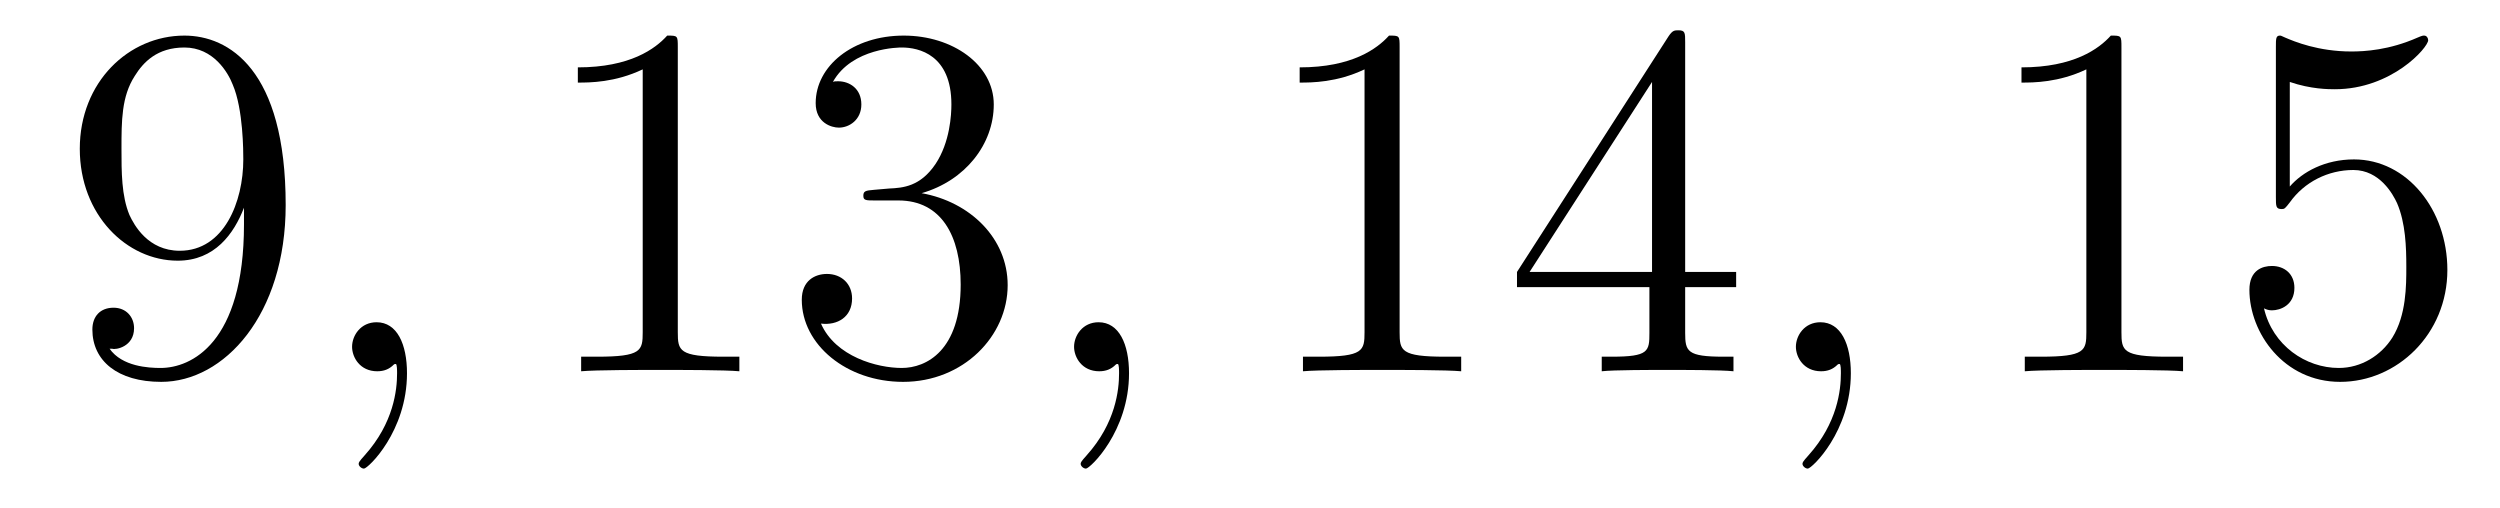
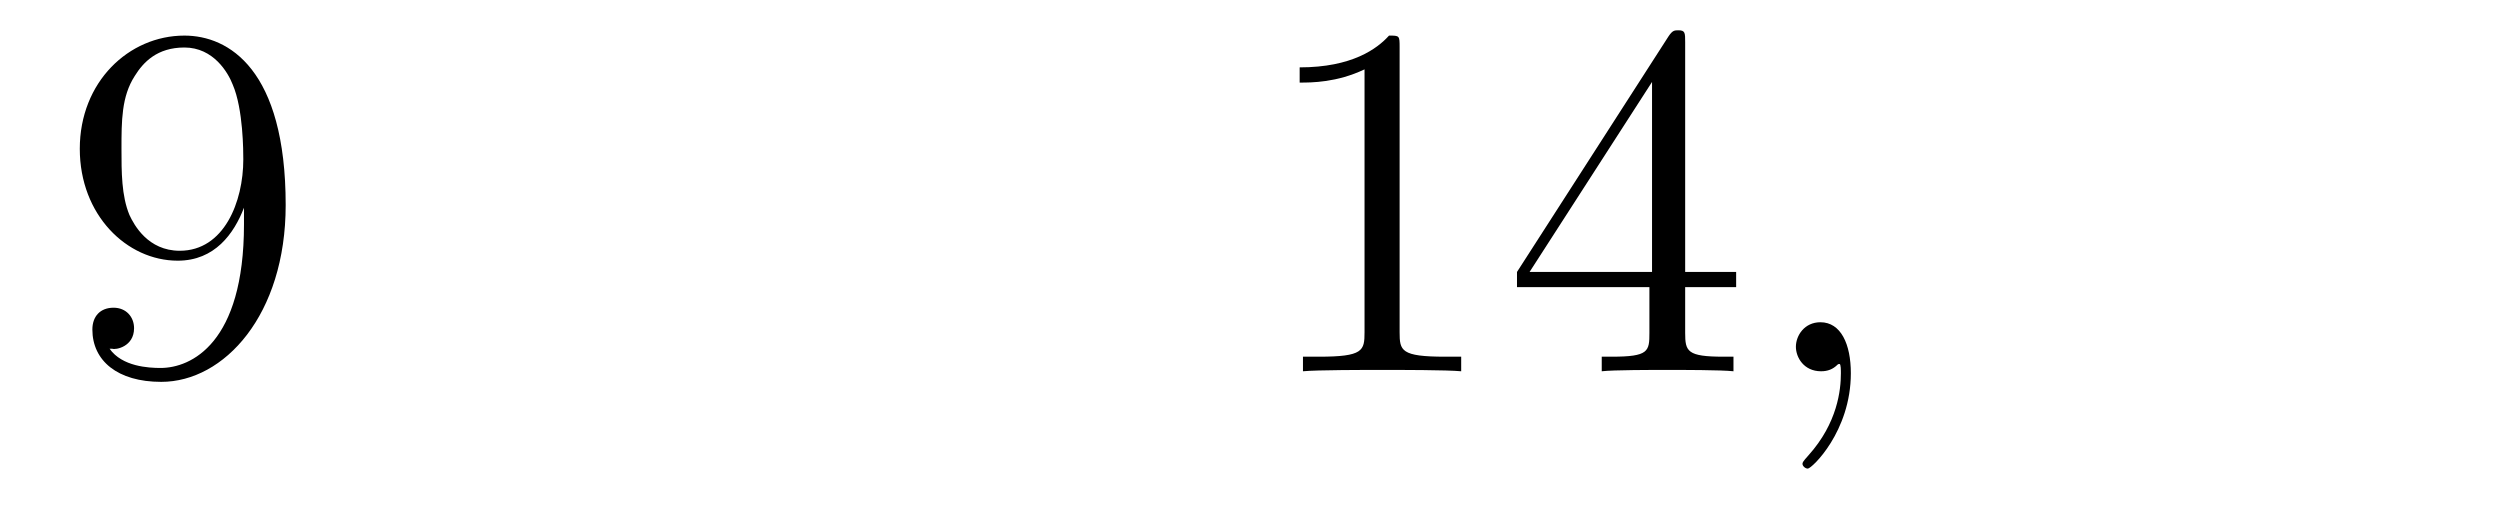
<svg xmlns="http://www.w3.org/2000/svg" height="12pt" version="1.1" viewBox="0 -12 59 12" width="59pt">
  <g id="page1">
    <g transform="matrix(1 0 0 1 -127 651)">
      <path d="M132.758 -657.707C132.758 -654.894 131.508 -654.316 130.789 -654.316C130.508 -654.316 129.883 -654.348 129.586 -654.77H129.648C129.727 -654.738 130.164 -654.816 130.164 -655.254C130.164 -655.52 129.977 -655.738 129.68 -655.738C129.367 -655.738 129.18 -655.535 129.18 -655.223C129.18 -654.488 129.773 -653.988 130.805 -653.988C132.289 -653.988 133.742 -655.566 133.742 -658.16C133.742 -661.363 132.398 -662.16 131.352 -662.16C130.039 -662.16 128.883 -661.066 128.883 -659.488C128.883 -657.926 129.992 -656.848 131.195 -656.848C132.07 -656.848 132.523 -657.488 132.758 -658.098V-657.707ZM131.242 -657.082C130.492 -657.082 130.164 -657.691 130.055 -657.926C129.867 -658.379 129.867 -658.941 129.867 -659.488C129.867 -660.144 129.867 -660.723 130.18 -661.207C130.383 -661.535 130.711 -661.879 131.352 -661.879C132.039 -661.879 132.383 -661.285 132.492 -661.004C132.742 -660.426 132.742 -659.41 132.742 -659.238C132.742 -658.238 132.289 -657.082 131.242 -657.082ZM134.277 -654.238" fill-rule="evenodd" />
-       <path d="M136.605 -654.191C136.605 -654.879 136.371 -655.395 135.887 -655.395C135.512 -655.395 135.309 -655.082 135.309 -654.816C135.309 -654.566 135.496 -654.238 135.902 -654.238C136.059 -654.238 136.184 -654.285 136.293 -654.395C136.309 -654.41 136.324 -654.41 136.34 -654.41C136.371 -654.41 136.371 -654.254 136.371 -654.191C136.371 -653.801 136.293 -653.019 135.606 -652.254C135.465 -652.098 135.465 -652.082 135.465 -652.051C135.465 -652.004 135.527 -651.941 135.59 -651.941C135.684 -651.941 136.605 -652.816 136.605 -654.191ZM137.516 -654.238" fill-rule="evenodd" />
-       <path d="M142.996 -661.879C142.996 -662.16 142.996 -662.16 142.746 -662.16C142.465 -661.848 141.871 -661.41 140.637 -661.41V-661.051C140.918 -661.051 141.512 -661.051 142.168 -661.363V-655.16C142.168 -654.723 142.137 -654.582 141.09 -654.582H140.715V-654.238C141.043 -654.27 142.199 -654.27 142.59 -654.27S144.121 -654.27 144.449 -654.238V-654.582H144.074C143.027 -654.582 142.996 -654.723 142.996 -655.16V-661.879ZM147.625 -658.52C147.422 -658.504 147.375 -658.488 147.375 -658.379C147.375 -658.269 147.438 -658.269 147.656 -658.269H148.203C149.219 -658.269 149.672 -657.426 149.672 -656.285C149.672 -654.723 148.859 -654.316 148.281 -654.316S146.719 -654.582 146.375 -655.363C146.766 -655.316 147.109 -655.52 147.109 -655.957C147.109 -656.301 146.859 -656.535 146.516 -656.535C146.234 -656.535 145.922 -656.379 145.922 -655.926C145.922 -654.863 146.984 -653.988 148.313 -653.988C149.734 -653.988 150.781 -655.066 150.781 -656.27C150.781 -657.379 149.891 -658.238 148.75 -658.441C149.781 -658.738 150.453 -659.598 150.453 -660.535C150.453 -661.473 149.484 -662.16 148.328 -662.16C147.125 -662.16 146.25 -661.441 146.25 -660.566C146.25 -660.098 146.625 -659.988 146.797 -659.988C147.047 -659.988 147.328 -660.176 147.328 -660.535C147.328 -660.91 147.047 -661.082 146.781 -661.082C146.719 -661.082 146.688 -661.082 146.656 -661.066C147.109 -661.879 148.234 -661.879 148.281 -661.879C148.688 -661.879 149.453 -661.707 149.453 -660.535C149.453 -660.301 149.422 -659.645 149.078 -659.129C148.719 -658.598 148.313 -658.566 147.984 -658.551L147.625 -658.52ZM151.316 -654.238" fill-rule="evenodd" />
-       <path d="M153.645 -654.191C153.645 -654.879 153.41 -655.395 152.926 -655.395C152.551 -655.395 152.348 -655.082 152.348 -654.816C152.348 -654.566 152.535 -654.238 152.941 -654.238C153.098 -654.238 153.223 -654.285 153.332 -654.395C153.348 -654.41 153.363 -654.41 153.379 -654.41C153.41 -654.41 153.41 -654.254 153.41 -654.191C153.41 -653.801 153.332 -653.019 152.645 -652.254C152.504 -652.098 152.504 -652.082 152.504 -652.051C152.504 -652.004 152.566 -651.941 152.629 -651.941C152.723 -651.941 153.645 -652.816 153.645 -654.191ZM154.555 -654.238" fill-rule="evenodd" />
      <path d="M160.031 -661.879C160.031 -662.16 160.031 -662.16 159.781 -662.16C159.5 -661.848 158.906 -661.41 157.672 -661.41V-661.051C157.953 -661.051 158.547 -661.051 159.203 -661.363V-655.16C159.203 -654.723 159.172 -654.582 158.125 -654.582H157.75V-654.238C158.078 -654.27 159.234 -654.27 159.625 -654.27C160.016 -654.27 161.156 -654.27 161.484 -654.238V-654.582H161.109C160.062 -654.582 160.031 -654.723 160.031 -655.16V-661.879ZM166.77 -662.004C166.77 -662.223 166.77 -662.285 166.613 -662.285C166.52 -662.285 166.473 -662.285 166.379 -662.145L162.801 -656.582V-656.223H165.926V-655.145C165.926 -654.707 165.91 -654.582 165.035 -654.582H164.801V-654.238C165.066 -654.27 166.02 -654.27 166.348 -654.27C166.676 -654.27 167.629 -654.27 167.91 -654.238V-654.582H167.676C166.816 -654.582 166.77 -654.707 166.77 -655.145V-656.223H167.973V-656.582H166.77V-662.004ZM165.988 -661.066V-656.582H163.098L165.988 -661.066ZM168.352 -654.238" fill-rule="evenodd" />
      <path d="M170.68 -654.191C170.68 -654.879 170.445 -655.395 169.961 -655.395C169.586 -655.395 169.383 -655.082 169.383 -654.816C169.383 -654.566 169.57 -654.238 169.977 -654.238C170.133 -654.238 170.258 -654.285 170.367 -654.395C170.383 -654.41 170.398 -654.41 170.414 -654.41C170.445 -654.41 170.445 -654.254 170.445 -654.191C170.445 -653.801 170.367 -653.019 169.68 -652.254C169.539 -652.098 169.539 -652.082 169.539 -652.051C169.539 -652.004 169.602 -651.941 169.664 -651.941C169.758 -651.941 170.68 -652.816 170.68 -654.191ZM171.59 -654.238" fill-rule="evenodd" />
-       <path d="M177.066 -661.879C177.066 -662.16 177.066 -662.16 176.816 -662.16C176.535 -661.848 175.941 -661.41 174.707 -661.41V-661.051C174.988 -661.051 175.582 -661.051 176.238 -661.363V-655.16C176.238 -654.723 176.207 -654.582 175.16 -654.582H174.785V-654.238C175.113 -654.27 176.27 -654.27 176.66 -654.27C177.051 -654.27 178.191 -654.27 178.52 -654.238V-654.582H178.145C177.098 -654.582 177.066 -654.723 177.066 -655.16V-661.879ZM181.039 -661.066C181.539 -660.894 181.961 -660.894 182.102 -660.894C183.445 -660.894 184.305 -661.879 184.305 -662.051C184.305 -662.098 184.273 -662.16 184.211 -662.16C184.18 -662.16 184.164 -662.16 184.055 -662.113C183.383 -661.816 182.805 -661.785 182.492 -661.785C181.711 -661.785 181.148 -662.019 180.93 -662.113C180.836 -662.16 180.82 -662.16 180.805 -662.16C180.711 -662.16 180.711 -662.082 180.711 -661.895V-658.348C180.711 -658.129 180.711 -658.066 180.852 -658.066C180.914 -658.066 180.93 -658.082 181.039 -658.223C181.383 -658.707 181.945 -658.988 182.539 -658.988C183.164 -658.988 183.477 -658.41 183.57 -658.207C183.773 -657.738 183.789 -657.16 183.789 -656.707S183.789 -655.566 183.461 -655.035C183.195 -654.613 182.727 -654.316 182.195 -654.316C181.414 -654.316 180.633 -654.848 180.43 -655.723C180.492 -655.691 180.555 -655.676 180.617 -655.676C180.82 -655.676 181.148 -655.801 181.148 -656.207C181.148 -656.535 180.914 -656.723 180.617 -656.723C180.398 -656.723 180.086 -656.629 180.086 -656.16C180.086 -655.145 180.898 -653.988 182.227 -653.988C183.57 -653.988 184.758 -655.113 184.758 -656.629C184.758 -658.051 183.805 -659.238 182.555 -659.238C181.867 -659.238 181.336 -658.941 181.039 -658.598V-661.066ZM185.387 -654.238" fill-rule="evenodd" />
    </g>
  </g>
</svg>